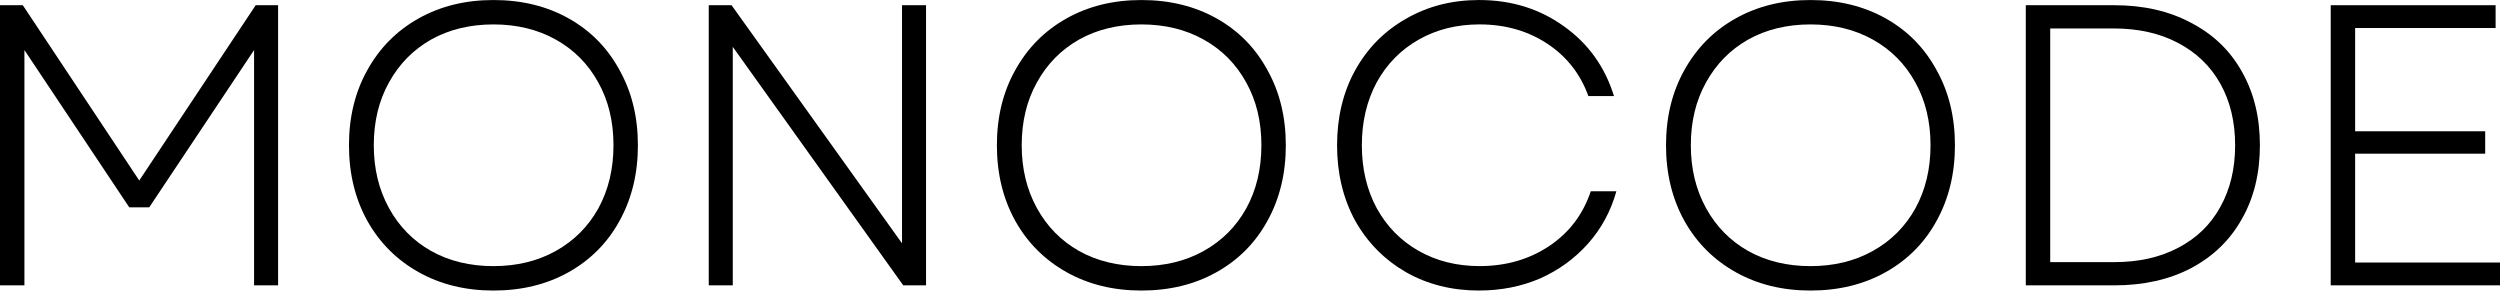
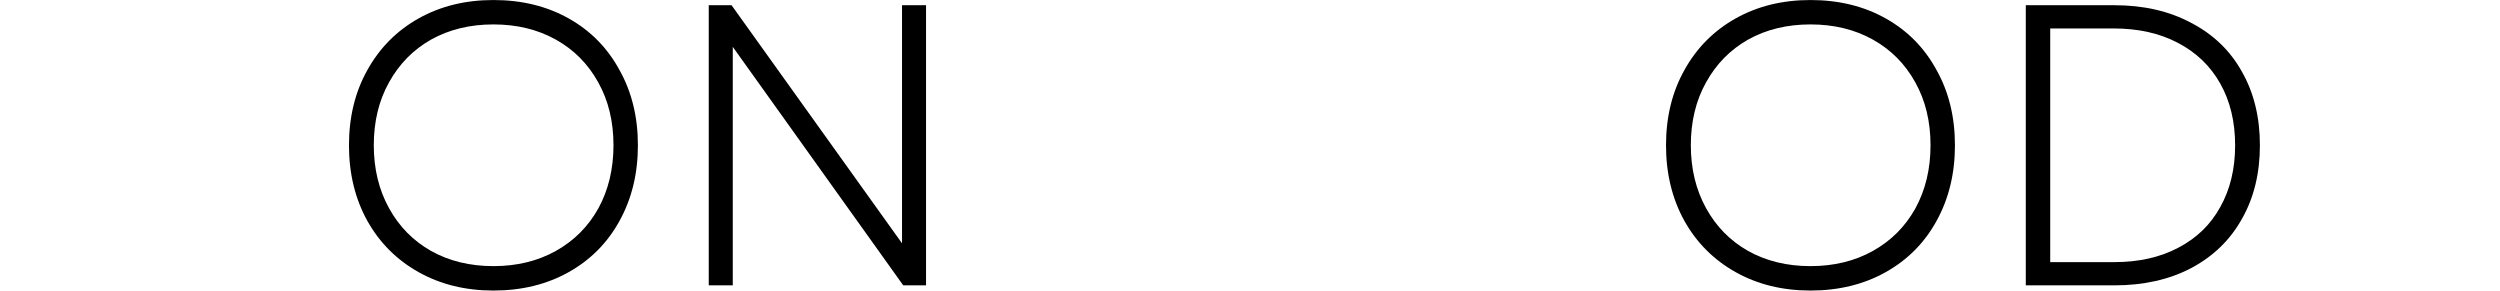
<svg xmlns="http://www.w3.org/2000/svg" xmlns:ns1="http://sodipodi.sourceforge.net/DTD/sodipodi-0.dtd" xmlns:ns2="http://www.inkscape.org/namespaces/inkscape" width="88.152mm" height="10.245mm" viewBox="0 0 88.152 10.245" version="1.1" id="svg179">
  <ns1:namedview id="namedview181" pagecolor="#ffffff" bordercolor="#000000" borderopacity="0.25" ns2:showpageshadow="2" ns2:pageopacity="0.0" ns2:pagecheckerboard="0" ns2:deskcolor="#d1d1d1" ns2:document-units="mm" showgrid="false" />
  <defs id="defs176" />
  <g ns2:label="Layer 1" ns2:groupmode="layer" id="layer1" transform="translate(-40.607,-134.663)">
    <g aria-label="MONOCODE" id="text237" style="font-size:50.8px;font-family:'Upheaval TT (BRK)';-inkscape-font-specification:'Upheaval TT (BRK), Normal';stroke-width:0.265">
-       <path d="m 40.607,134.847 h 0.804 l 4.106,6.181 4.106,-6.181 h 0.79 v 9.878 h -0.847 v -8.297 l -3.697,5.546 H 45.165 l -3.697,-5.546 v 8.297 h -0.861 z" style="font-size:14.111px;font-family:Garet;-inkscape-font-specification:'Garet, Normal'" id="path379" />
      <path d="m 58.006,144.908 q -1.482,0 -2.639,-0.649 -1.157,-0.649 -1.806,-1.806 -0.649,-1.171 -0.649,-2.667 0,-1.496 0.649,-2.653 0.649,-1.171 1.806,-1.82 1.157,-0.649 2.639,-0.649 1.496,0 2.653,0.649 1.157,0.649 1.792,1.82 0.649,1.157 0.649,2.653 0,1.496 -0.649,2.667 -0.635,1.157 -1.792,1.806 -1.157,0.649 -2.653,0.649 z m -4.219,-5.122 q 0,1.242 0.536,2.215 0.536,0.974 1.482,1.51 0.96,0.536 2.201,0.536 1.242,0 2.201,-0.536 0.96,-0.536 1.496,-1.496 0.536,-0.974 0.536,-2.23 0,-1.256 -0.536,-2.215 -0.536,-0.974 -1.496,-1.51 -0.96,-0.536 -2.201,-0.536 -1.242,0 -2.201,0.536 -0.945,0.536 -1.482,1.51 -0.536,0.96 -0.536,2.215 z" style="font-size:14.111px;font-family:Garet;-inkscape-font-specification:'Garet, Normal'" id="path381" />
      <path d="m 65.598,134.847 h 0.804 l 6.011,8.396 v -8.396 h 0.847 v 9.878 H 72.456 l -6.011,-8.41 v 8.41 h -0.847 z" style="font-size:14.111px;font-family:Garet;-inkscape-font-specification:'Garet, Normal'" id="path383" />
-       <path d="m 80.852,144.908 q -1.482,0 -2.639,-0.649 -1.157,-0.649 -1.806,-1.806 -0.649,-1.171 -0.649,-2.667 0,-1.496 0.649,-2.653 0.649,-1.171 1.806,-1.82 1.157,-0.649 2.639,-0.649 1.496,0 2.653,0.649 1.157,0.649 1.792,1.82 0.649,1.157 0.649,2.653 0,1.496 -0.649,2.667 -0.635,1.157 -1.792,1.806 -1.157,0.649 -2.653,0.649 z m -4.219,-5.122 q 0,1.242 0.536,2.215 0.536,0.974 1.482,1.51 0.96,0.536 2.201,0.536 1.242,0 2.201,-0.536 0.96,-0.536 1.496,-1.496 0.536,-0.974 0.536,-2.23 0,-1.256 -0.536,-2.215 -0.536,-0.974 -1.496,-1.51 -0.96,-0.536 -2.201,-0.536 -1.242,0 -2.201,0.536 -0.945,0.536 -1.482,1.51 -0.536,0.96 -0.536,2.215 z" style="font-size:14.111px;font-family:Garet;-inkscape-font-specification:'Garet, Normal'" id="path385" />
-       <path d="m 92.762,144.908 q -1.439,0 -2.582,-0.649 -1.143,-0.663 -1.792,-1.82 -0.635,-1.171 -0.635,-2.653 0,-1.482 0.635,-2.639 0.649,-1.171 1.792,-1.82 1.143,-0.663 2.582,-0.663 1.693,0 2.977,0.917 1.298,0.917 1.778,2.469 h -0.903 q -0.423,-1.171 -1.453,-1.849 -1.03,-0.677 -2.385,-0.677 -1.199,0 -2.145,0.536 -0.945,0.536 -1.482,1.51 -0.522,0.974 -0.522,2.215 0,1.242 0.522,2.215 0.536,0.974 1.482,1.51 0.945,0.536 2.145,0.536 1.397,0 2.455,-0.706 1.058,-0.706 1.468,-1.933 h 0.903 q -0.296,1.058 -1.002,1.849 -0.706,0.79 -1.693,1.228 -0.988,0.423 -2.145,0.423 z" style="font-size:14.111px;font-family:Garet;-inkscape-font-specification:'Garet, Normal'" id="path387" />
      <path d="m 104.446,144.908 q -1.482,0 -2.639,-0.649 -1.157,-0.649 -1.806,-1.806 -0.649,-1.171 -0.649,-2.667 0,-1.496 0.649,-2.653 0.649,-1.171 1.806,-1.82 1.157,-0.649 2.639,-0.649 1.496,0 2.653,0.649 1.157,0.649 1.792,1.82 0.649,1.157 0.649,2.653 0,1.496 -0.649,2.667 -0.635,1.157 -1.792,1.806 -1.157,0.649 -2.653,0.649 z m -4.219,-5.122 q 0,1.242 0.536,2.215 0.536,0.974 1.482,1.51 0.96,0.536 2.201,0.536 1.242,0 2.201,-0.536 0.96,-0.536 1.496,-1.496 0.536,-0.974 0.536,-2.23 0,-1.256 -0.536,-2.215 -0.536,-0.974 -1.496,-1.51 -0.96,-0.536 -2.201,-0.536 -1.242,0 -2.201,0.536 -0.945,0.536 -1.482,1.51 -0.536,0.96 -0.536,2.215 z" style="font-size:14.111px;font-family:Garet;-inkscape-font-specification:'Garet, Normal'" id="path389" />
      <path d="m 112.038,134.847 h 3.119 q 1.552,0 2.709,0.621 1.171,0.607 1.792,1.722 0.635,1.115 0.635,2.596 0,1.482 -0.635,2.596 -0.621,1.115 -1.792,1.736 -1.157,0.607 -2.709,0.607 h -3.119 z m 3.119,9.059 q 1.298,0 2.258,-0.508 0.974,-0.508 1.482,-1.439 0.522,-0.931 0.522,-2.173 0,-1.242 -0.522,-2.173 -0.522,-0.931 -1.496,-1.439 -0.96,-0.508 -2.272,-0.508 h -2.23 v 8.241 z" style="font-size:14.111px;font-family:Garet;-inkscape-font-specification:'Garet, Normal'" id="path391" />
-       <path d="m 122.79,134.847 h 5.814 v 0.804 h -4.953 v 3.641 h 4.586 v 0.79 h -4.586 v 3.838 h 5.108 v 0.804 h -5.969 z" style="font-size:14.111px;font-family:Garet;-inkscape-font-specification:'Garet, Normal'" id="path393" />
    </g>
  </g>
</svg>